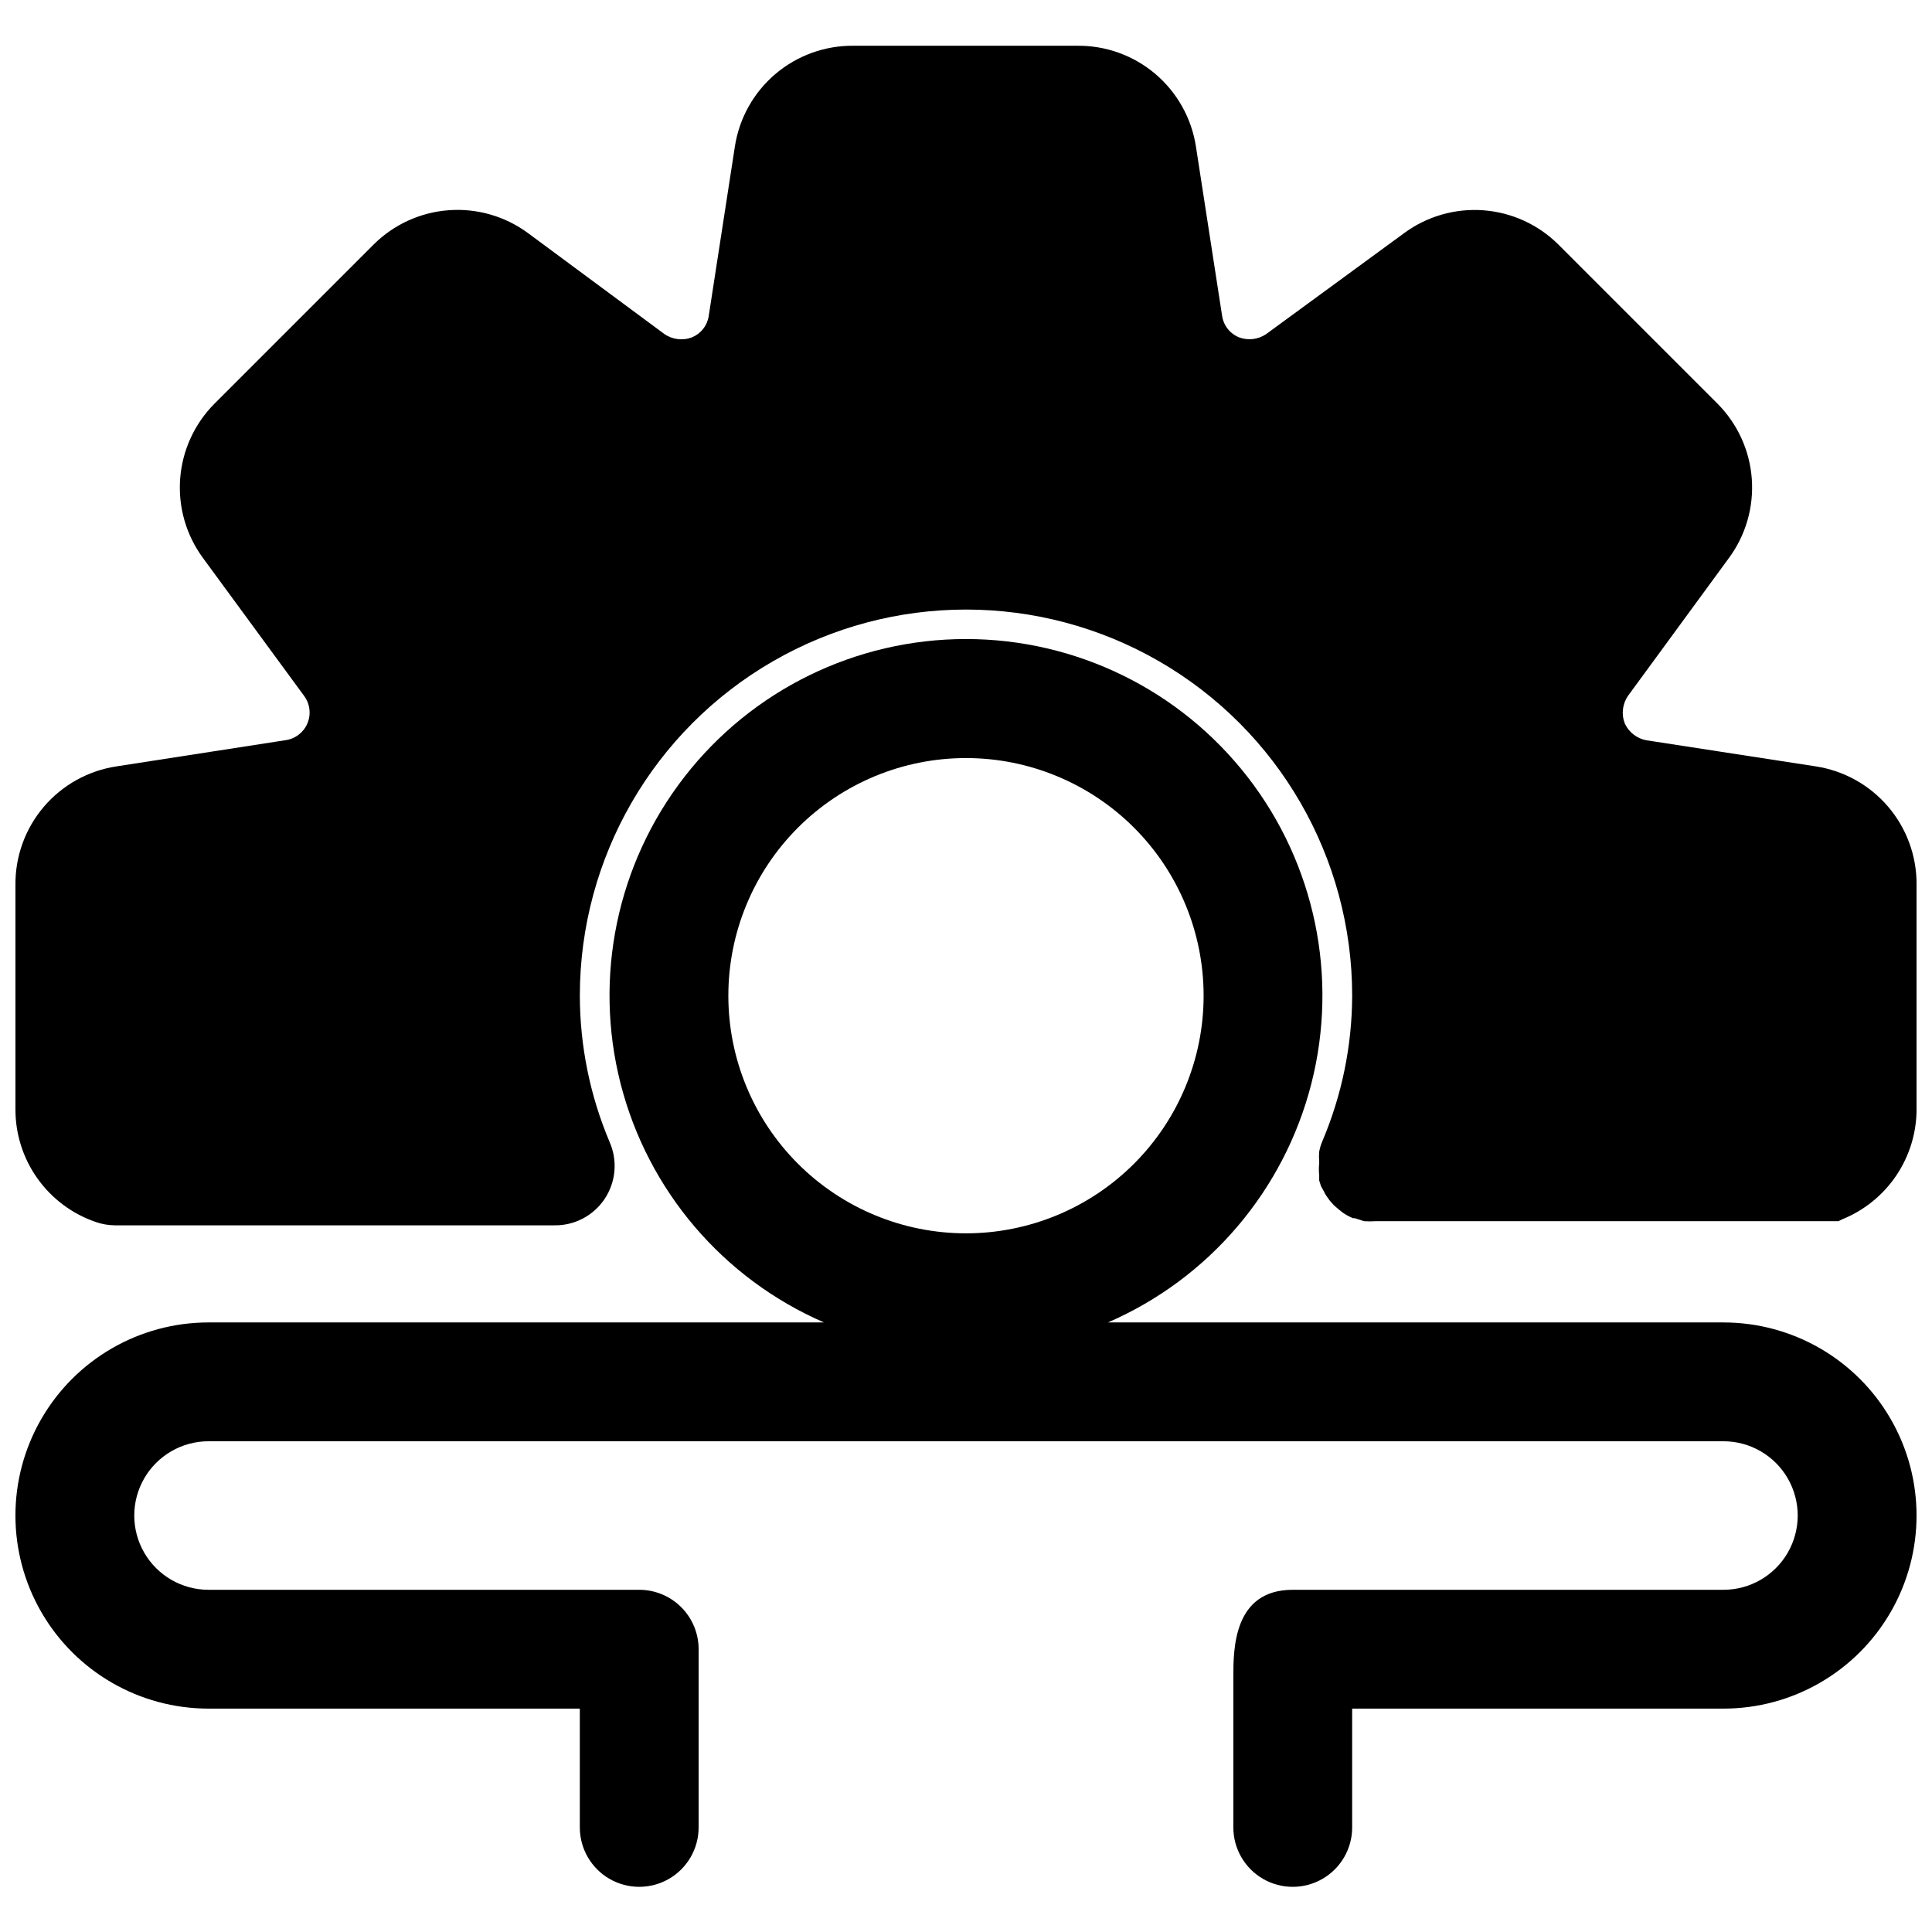
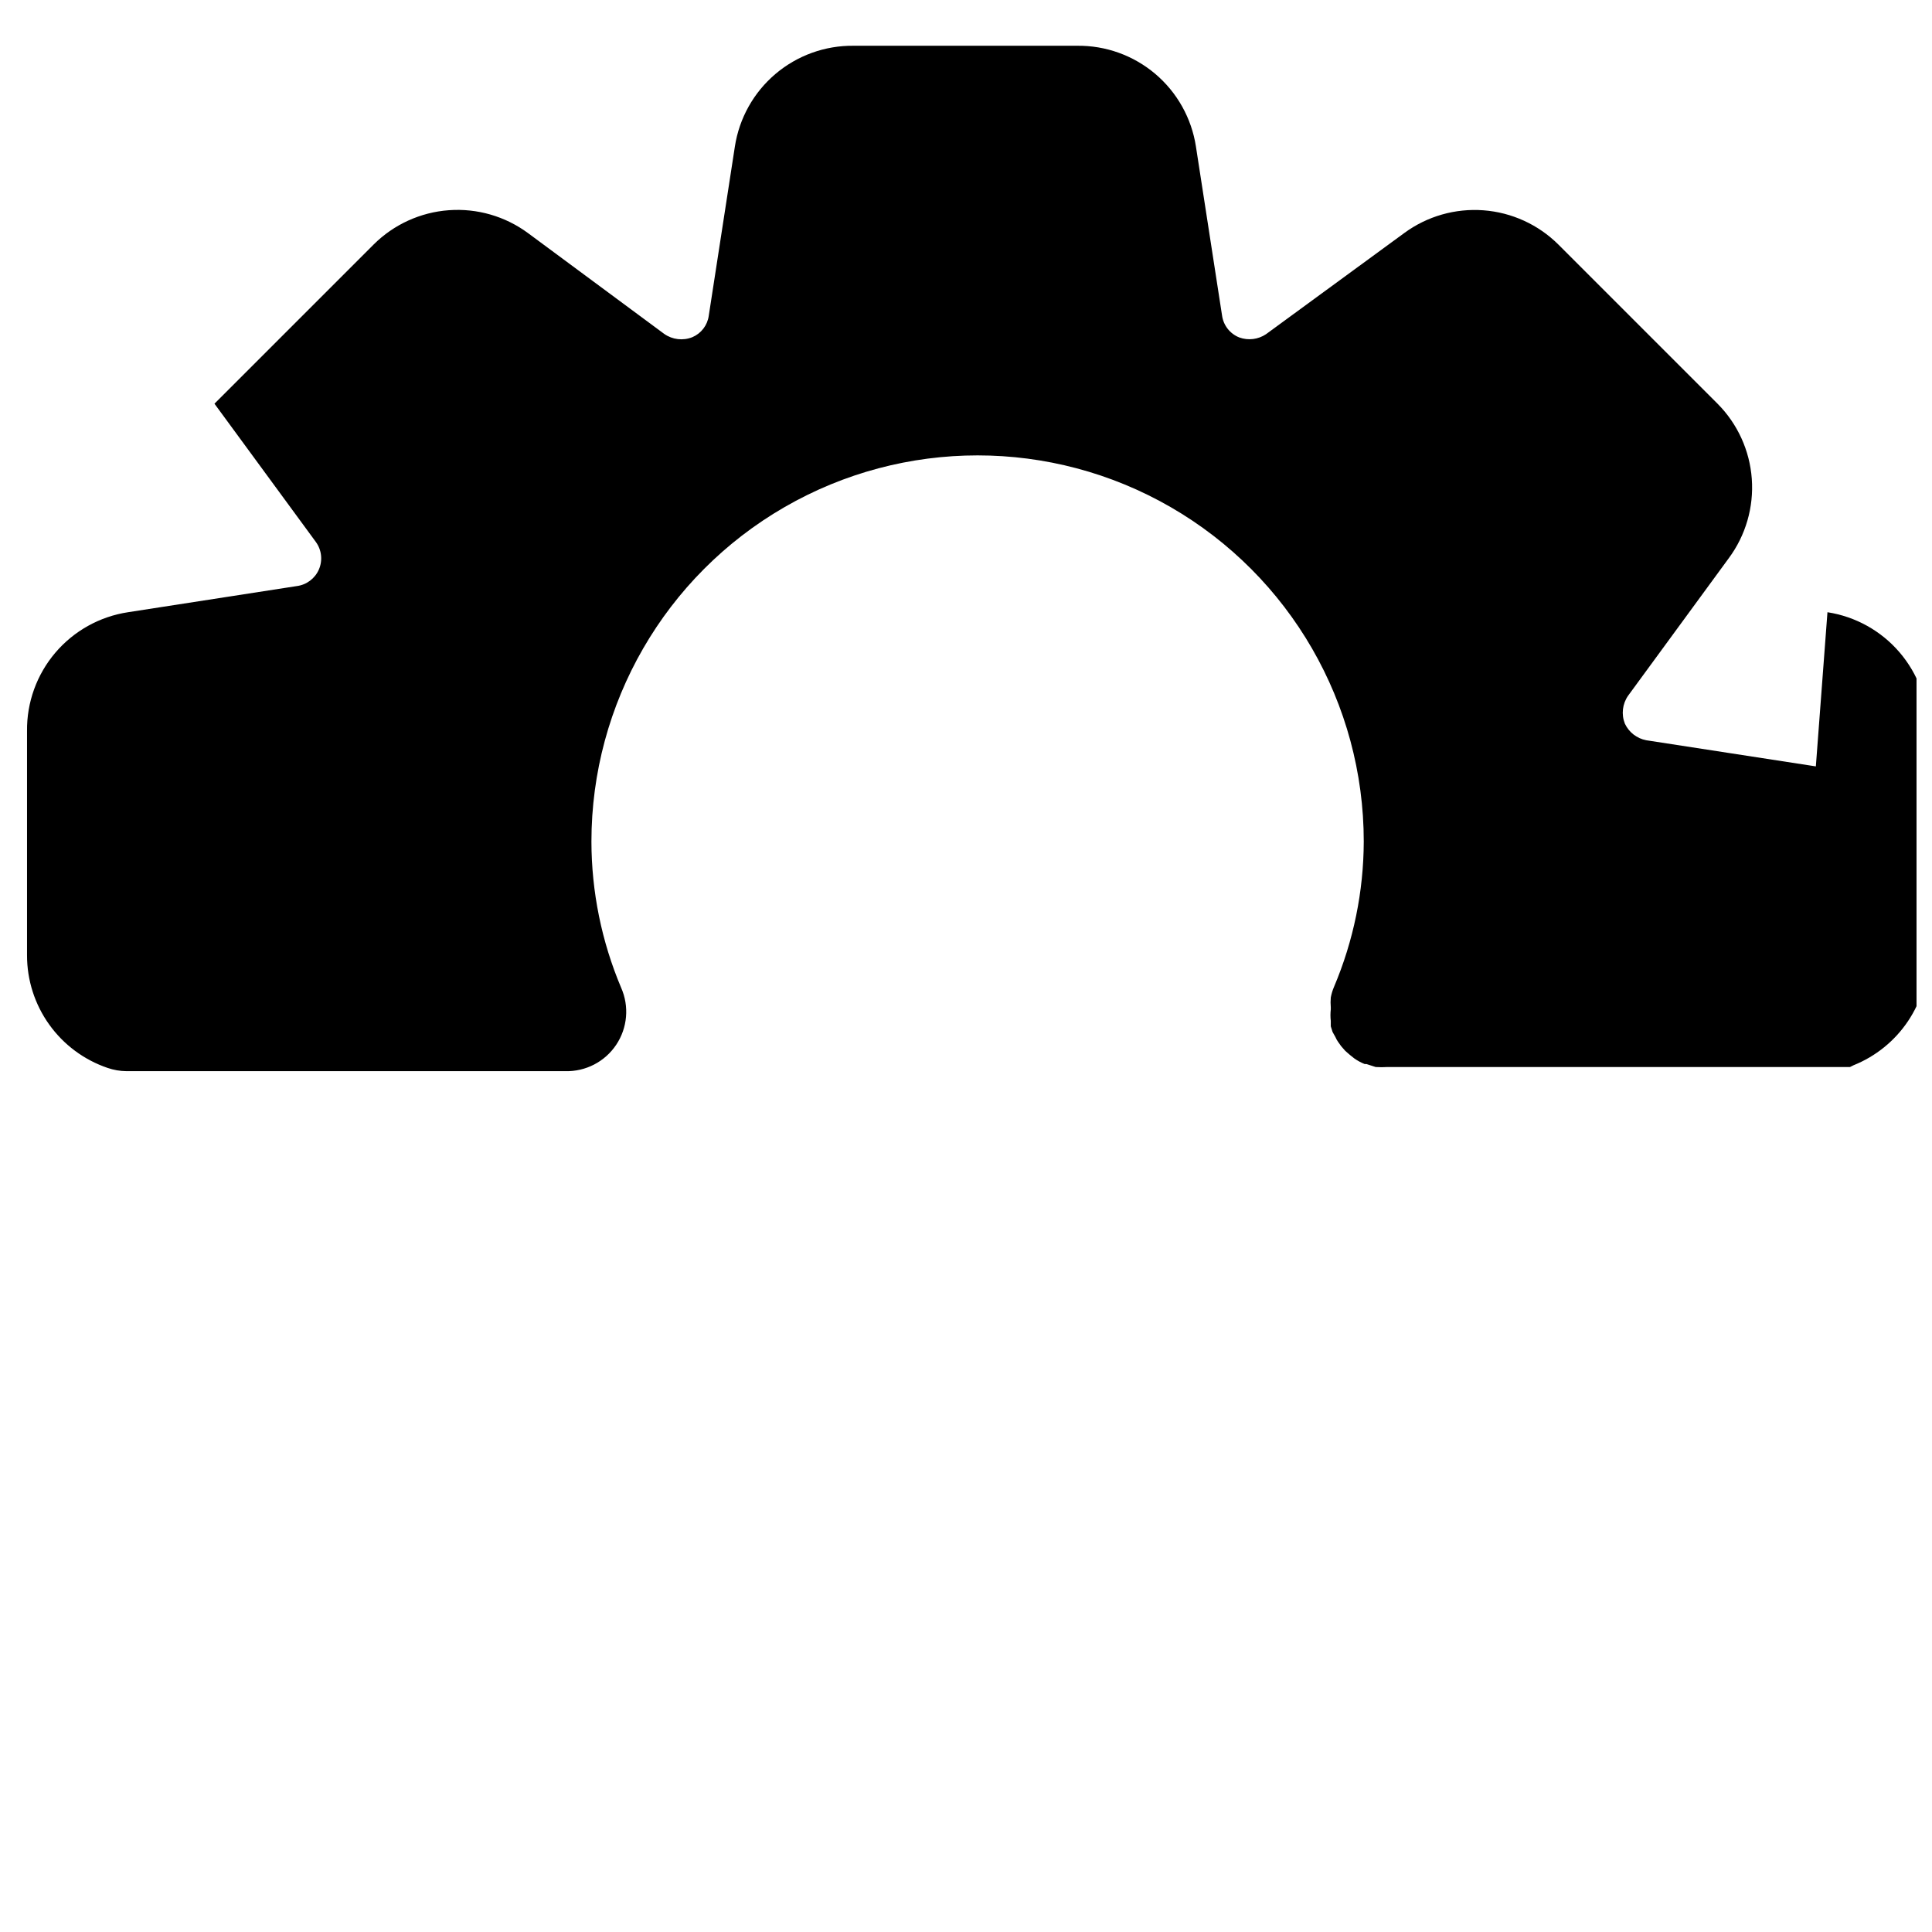
<svg xmlns="http://www.w3.org/2000/svg" width="800px" height="800px" version="1.1" viewBox="144 144 512 512">
  <defs>
    <clipPath id="b">
      <path d="m148.09 313h503.81v332h-503.81z" />
    </clipPath>
    <clipPath id="a">
      <path d="m148.09 156h503.81v313h-503.81z" />
    </clipPath>
  </defs>
  <g>
    <g clip-path="url(#b)">
-       <path d="m600.73 494.46h-163.11c26.766-11.621 46.656-34.961 53.891-63.23 7.231-28.27 0.992-58.297-16.902-81.344-17.895-23.051-45.434-36.535-74.613-36.535s-56.723 13.484-74.617 36.535c-17.895 23.047-24.133 53.074-16.902 81.344 7.234 28.27 27.125 51.609 53.891 63.23h-163.11c-18.281 0-35.172 9.754-44.312 25.586s-9.141 35.336 0 51.168c9.141 15.832 26.031 25.586 44.312 25.586h98.402v31.488c0 5.621 3 10.82 7.871 13.633s10.871 2.812 15.742 0 7.871-8.012 7.871-13.633v-47.234c0-4.176-1.656-8.18-4.609-11.133-2.953-2.953-6.957-4.609-11.133-4.609h-114.14c-7.031 0-13.527-3.754-17.043-9.84-3.516-6.09-3.516-13.594 0-19.684 3.516-6.086 10.012-9.84 17.043-9.84h401.47c7.031 0 13.527 3.754 17.043 9.84 3.516 6.09 3.516 13.594 0 19.684-3.516 6.086-10.012 9.84-17.043 9.84h-114.14c-15.742 0-15.742 15.742-15.742 23.145v39.832c0 5.621 3 10.82 7.871 13.633s10.871 2.812 15.742 0c4.875-2.812 7.875-8.012 7.875-13.633v-31.488h98.398c18.281 0 35.172-9.754 44.312-25.586 9.141-15.832 9.141-35.336 0-51.168s-26.031-25.586-44.312-25.586zm-263.71-86.59c0-16.703 6.633-32.723 18.445-44.531 11.809-11.809 27.828-18.445 44.531-18.445 16.699 0 32.719 6.637 44.531 18.445 11.809 11.809 18.445 27.828 18.445 44.531s-6.637 32.719-18.445 44.531c-11.812 11.809-27.832 18.445-44.531 18.445-16.703 0-32.723-6.637-44.531-18.445-11.812-11.812-18.445-27.828-18.445-44.531z" />
-     </g>
+       </g>
    <g clip-path="url(#a)">
-       <path d="m625.22 347.1-44.949-6.926c-2.488-0.473-4.598-2.113-5.668-4.41-0.973-2.453-0.648-5.234 0.863-7.398l26.688-36.449c4.477-6.051 6.637-13.512 6.09-21.02-0.547-7.512-3.769-14.574-9.082-19.914l-42.195-42.195c-5.316-5.281-12.348-8.492-19.82-9.055-7.477-0.562-14.906 1.562-20.953 5.988l-36.684 26.844c-2.09 1.402-4.723 1.723-7.086 0.863-2.465-0.973-4.211-3.199-4.566-5.824l-6.926-44.793c-1.156-7.492-4.981-14.32-10.762-19.223-5.785-4.902-13.145-7.551-20.727-7.461h-59.199c-7.582-0.09-14.941 2.559-20.727 7.461-5.785 4.902-9.605 11.73-10.762 19.223l-6.926 44.871c-0.352 2.519-1.992 4.668-4.332 5.668-2.477 1-5.293 0.672-7.477-0.867l-36.055-26.684c-6.055-4.481-13.512-6.641-21.023-6.09-7.508 0.547-14.574 3.769-19.91 9.078l-42.195 42.195c-5.301 5.324-8.523 12.367-9.09 19.859-0.562 7.492 1.574 14.941 6.019 20.996l26.844 36.605c1.559 2.113 1.875 4.894 0.84 7.309-1.035 2.41-3.273 4.094-5.879 4.422l-44.715 6.926h0.004c-7.508 1.141-14.352 4.953-19.273 10.738-4.918 5.789-7.578 13.156-7.492 20.75v59.434c-0.008 6.578 2.047 12.992 5.875 18.344 3.824 5.352 9.23 9.371 15.457 11.492 1.621 0.562 3.324 0.855 5.039 0.867h116.27c5.398 0.137 10.492-2.496 13.492-6.984 3.004-4.488 3.496-10.203 1.309-15.137-5.176-12.258-7.852-25.426-7.871-38.73 0-36.562 19.504-70.348 51.168-88.625 31.66-18.281 70.672-18.281 102.34 0 31.66 18.277 51.168 52.062 51.168 88.625-0.043 13.227-2.719 26.312-7.875 38.492-0.395 0.91-0.684 1.859-0.863 2.836-0.078 0.863-0.078 1.734 0 2.598v0.551c-0.117 1.02-0.117 2.051 0 3.07v1.418l0.473 1.496 0.789 1.418-0.004-0.004c0.191 0.445 0.426 0.867 0.711 1.262l0.789 1.102 1.102 1.258 1.18 1.023 1.18 0.945c0.855 0.605 1.781 1.105 2.754 1.496h0.473l2.441 0.789c1.047 0.07 2.102 0.07 3.148 0h122.57l0.945-0.473c5.867-2.356 10.895-6.426 14.418-11.676 3.523-5.254 5.387-11.441 5.34-17.766v-59.434c0.016-7.531-2.672-14.812-7.566-20.531-4.894-5.719-11.68-9.496-19.117-10.645z" />
+       <path d="m625.22 347.1-44.949-6.926c-2.488-0.473-4.598-2.113-5.668-4.41-0.973-2.453-0.648-5.234 0.863-7.398l26.688-36.449c4.477-6.051 6.637-13.512 6.09-21.02-0.547-7.512-3.769-14.574-9.082-19.914l-42.195-42.195c-5.316-5.281-12.348-8.492-19.82-9.055-7.477-0.562-14.906 1.562-20.953 5.988l-36.684 26.844c-2.09 1.402-4.723 1.723-7.086 0.863-2.465-0.973-4.211-3.199-4.566-5.824l-6.926-44.793c-1.156-7.492-4.981-14.32-10.762-19.223-5.785-4.902-13.145-7.551-20.727-7.461h-59.199c-7.582-0.09-14.941 2.559-20.727 7.461-5.785 4.902-9.605 11.73-10.762 19.223l-6.926 44.871c-0.352 2.519-1.992 4.668-4.332 5.668-2.477 1-5.293 0.672-7.477-0.867l-36.055-26.684c-6.055-4.481-13.512-6.641-21.023-6.09-7.508 0.547-14.574 3.769-19.91 9.078l-42.195 42.195l26.844 36.605c1.559 2.113 1.875 4.894 0.84 7.309-1.035 2.41-3.273 4.094-5.879 4.422l-44.715 6.926h0.004c-7.508 1.141-14.352 4.953-19.273 10.738-4.918 5.789-7.578 13.156-7.492 20.75v59.434c-0.008 6.578 2.047 12.992 5.875 18.344 3.824 5.352 9.23 9.371 15.457 11.492 1.621 0.562 3.324 0.855 5.039 0.867h116.27c5.398 0.137 10.492-2.496 13.492-6.984 3.004-4.488 3.496-10.203 1.309-15.137-5.176-12.258-7.852-25.426-7.871-38.73 0-36.562 19.504-70.348 51.168-88.625 31.66-18.281 70.672-18.281 102.34 0 31.66 18.277 51.168 52.062 51.168 88.625-0.043 13.227-2.719 26.312-7.875 38.492-0.395 0.91-0.684 1.859-0.863 2.836-0.078 0.863-0.078 1.734 0 2.598v0.551c-0.117 1.02-0.117 2.051 0 3.07v1.418l0.473 1.496 0.789 1.418-0.004-0.004c0.191 0.445 0.426 0.867 0.711 1.262l0.789 1.102 1.102 1.258 1.18 1.023 1.18 0.945c0.855 0.605 1.781 1.105 2.754 1.496h0.473l2.441 0.789c1.047 0.07 2.102 0.07 3.148 0h122.57l0.945-0.473c5.867-2.356 10.895-6.426 14.418-11.676 3.523-5.254 5.387-11.441 5.34-17.766v-59.434c0.016-7.531-2.672-14.812-7.566-20.531-4.894-5.719-11.68-9.496-19.117-10.645z" />
    </g>
  </g>
</svg>